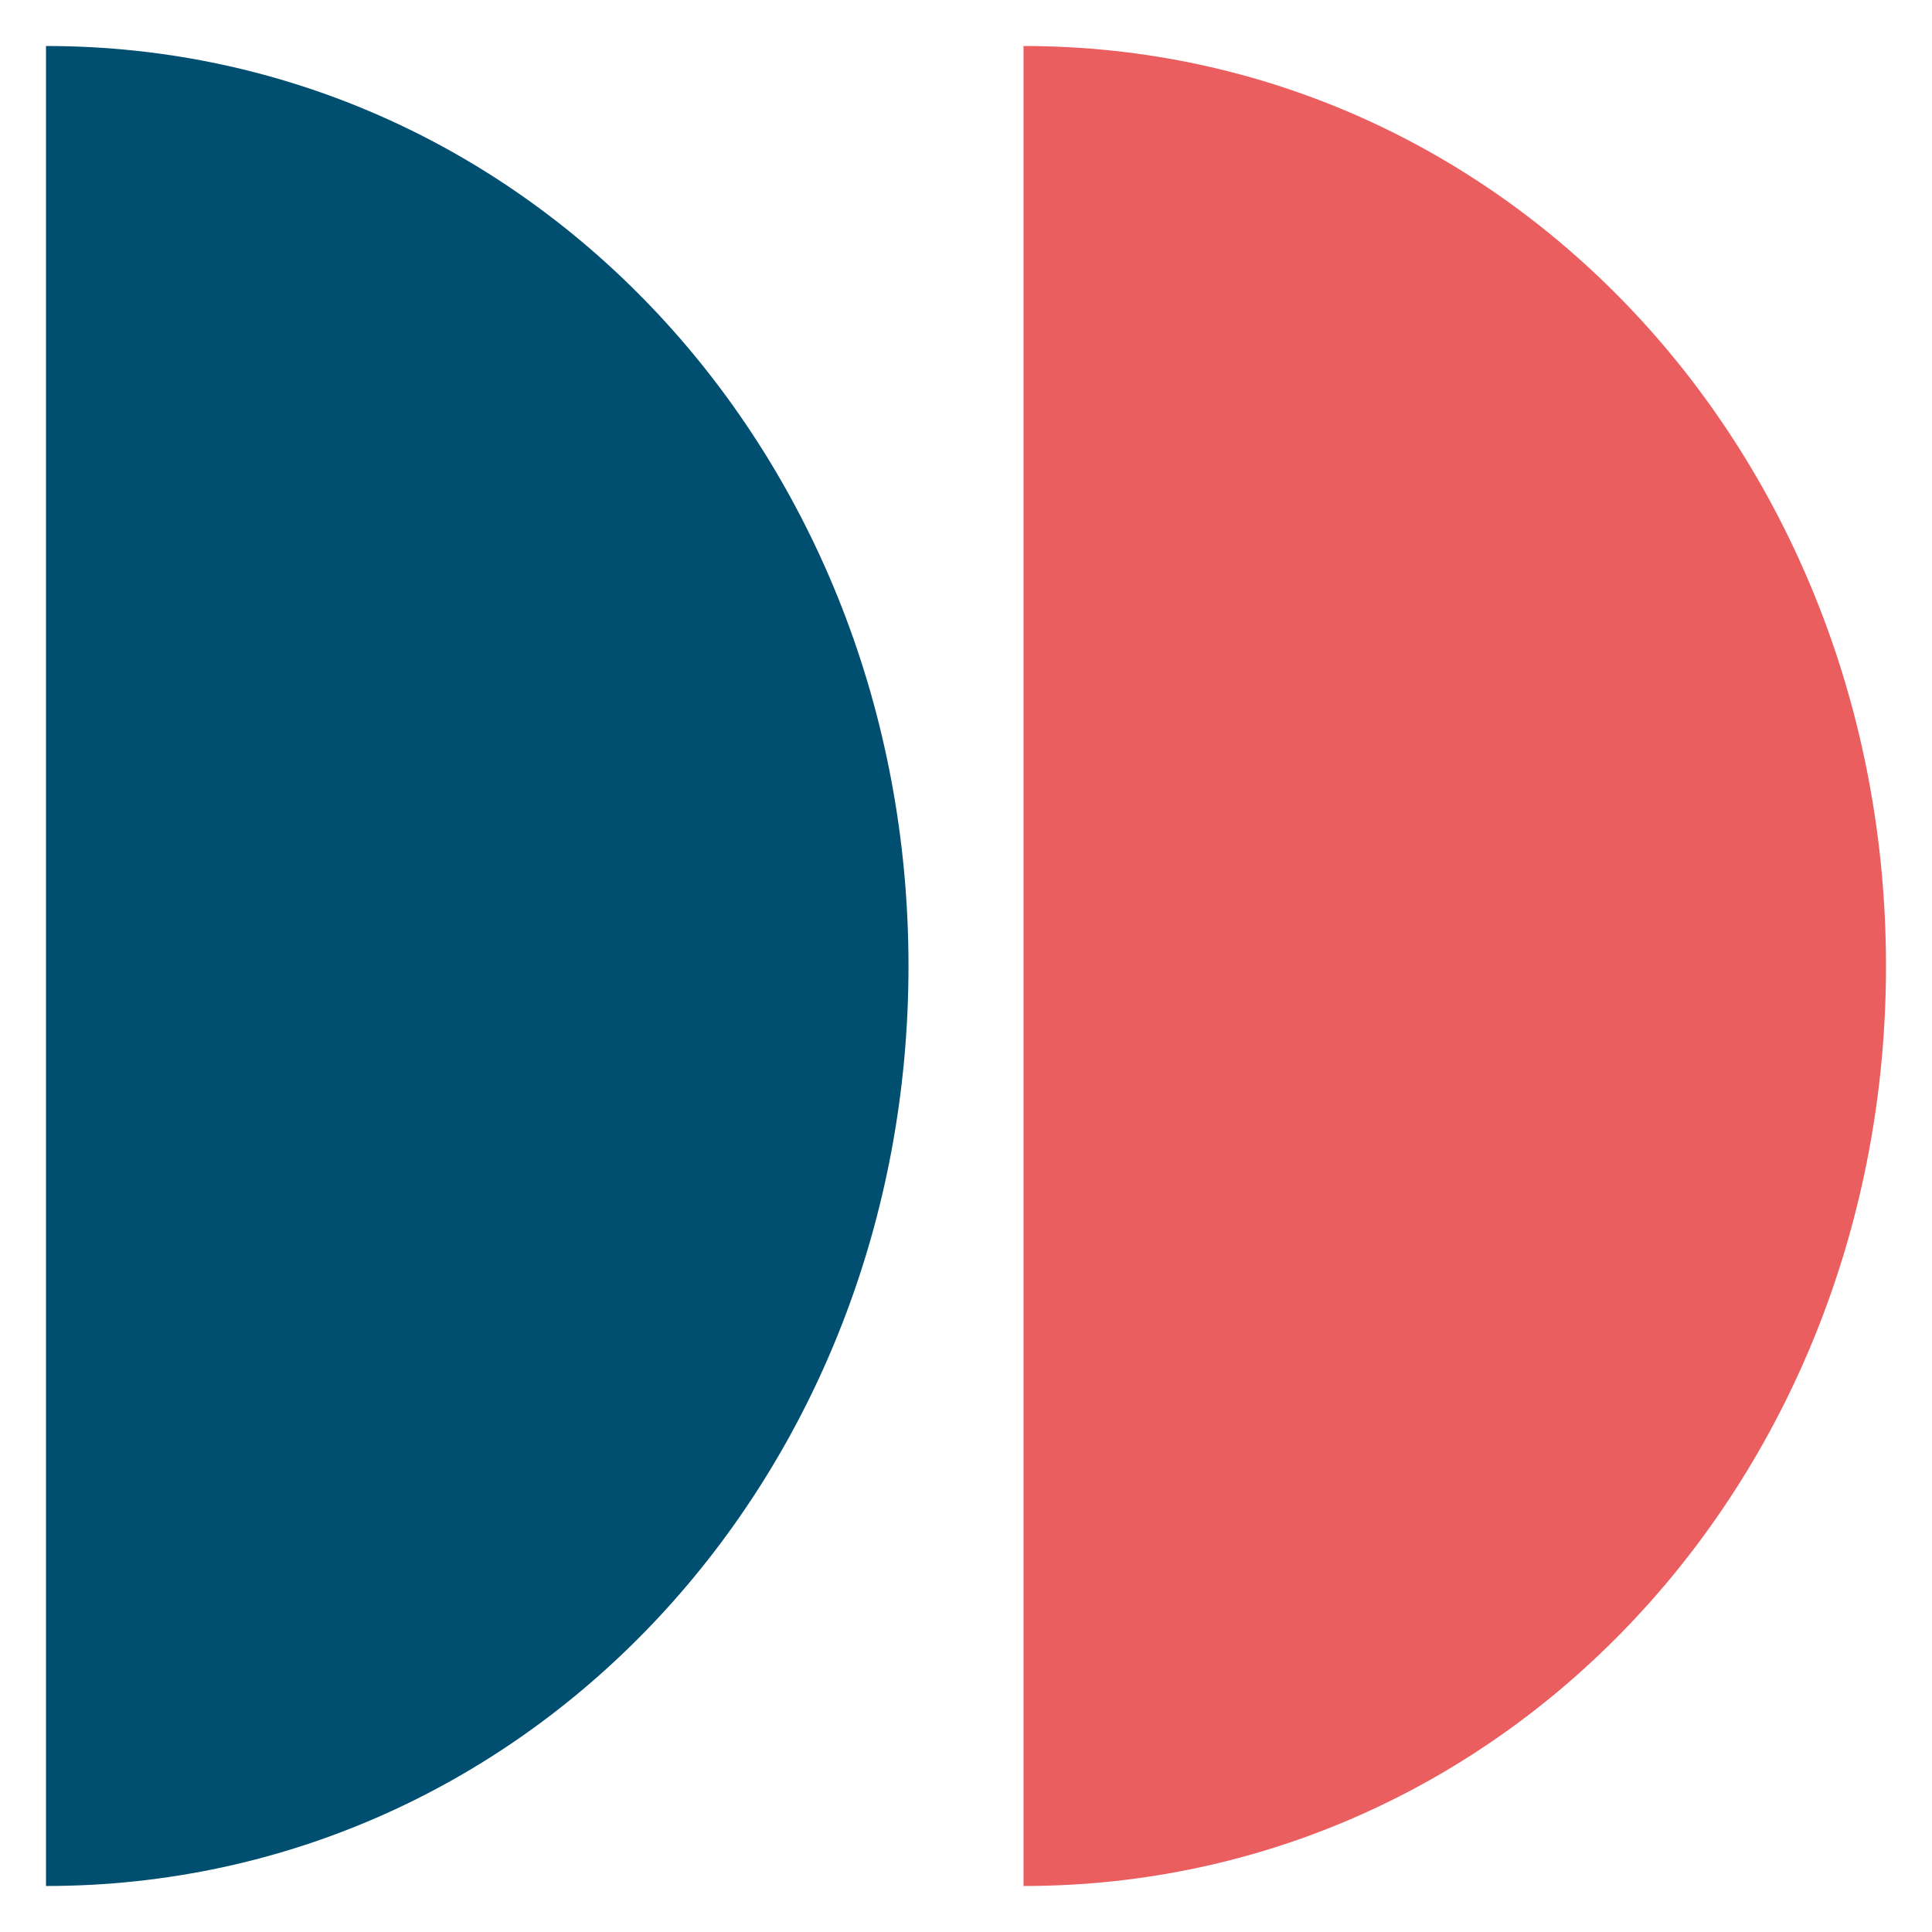
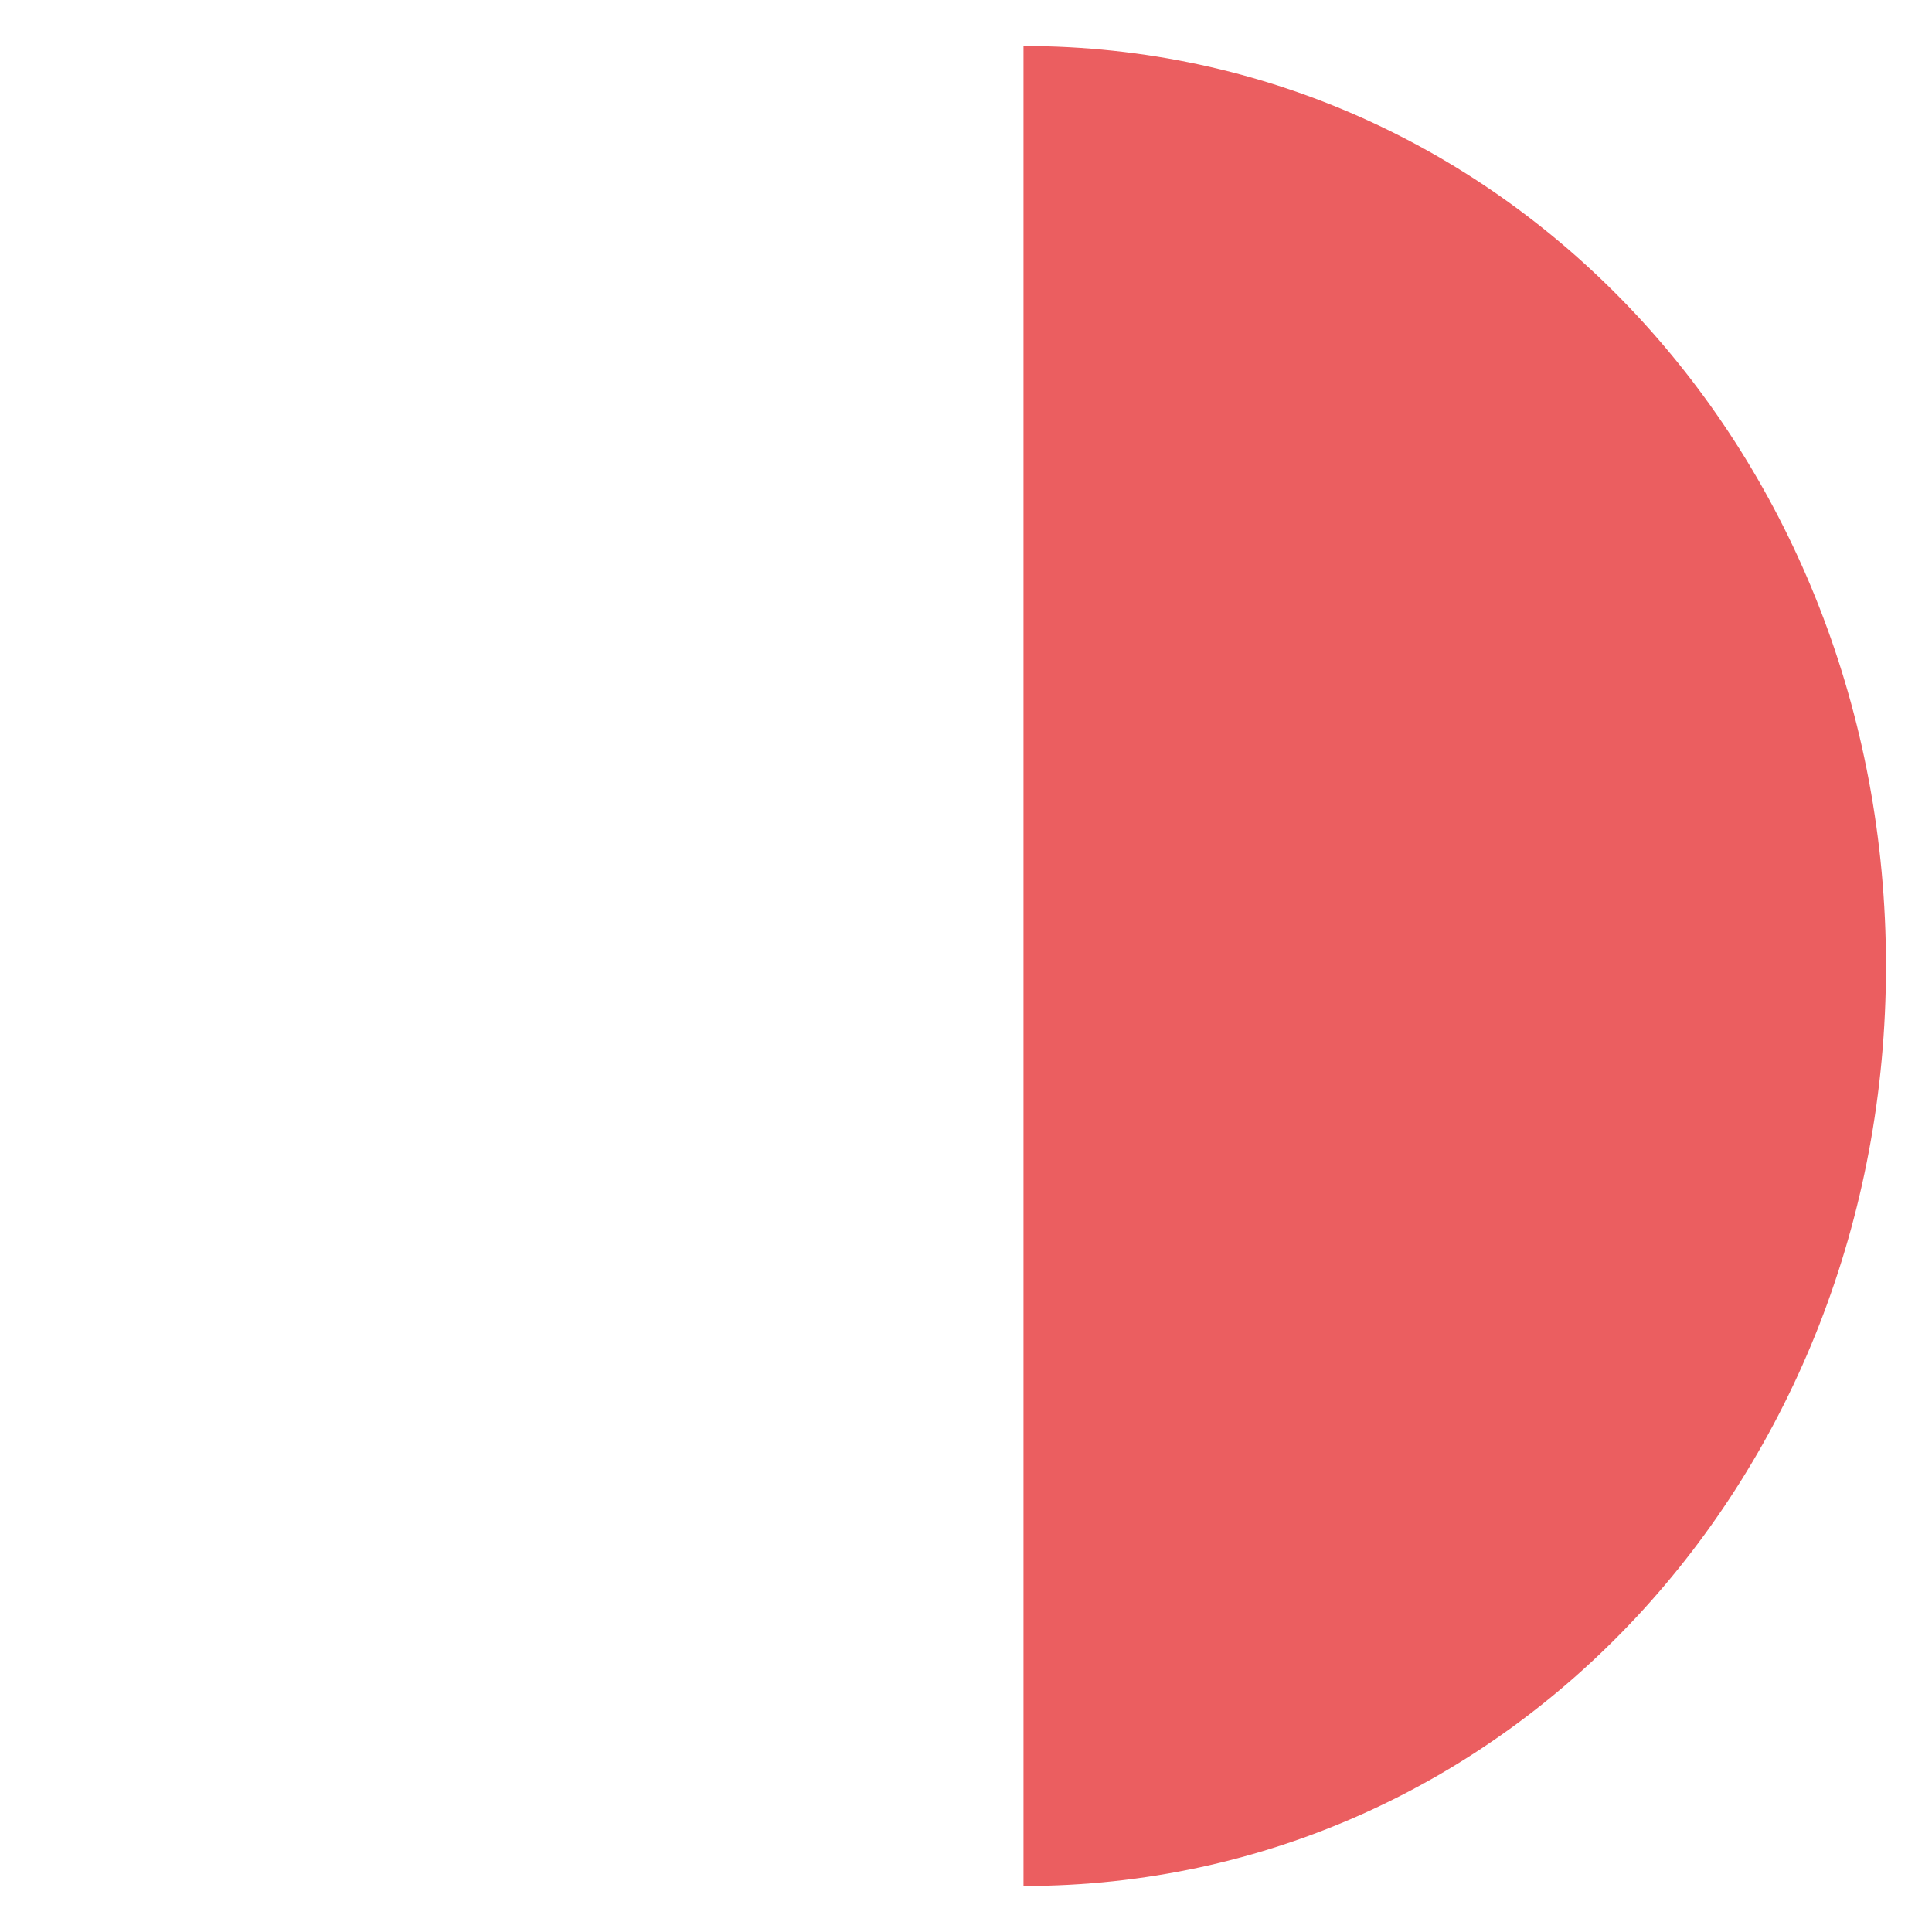
<svg xmlns="http://www.w3.org/2000/svg" version="1.1" id="Calque_1" x="0px" y="0px" viewBox="0 0 42 42" style="enable-background:new 0 0 42 42;" xml:space="preserve">
  <style type="text/css">
	.st0{fill:#014F70;}
	.st1{fill:#EB5E60;}
</style>
-   <path class="st0" d="M1,41c10.544,0,18.75-8.937,18.75-20S11.544,1,1,1V41z" />
  <path class="st1" d="M22.25,41C32.794,41,41,32.063,41,21S32.794,1,22.25,1V41z" />
</svg>